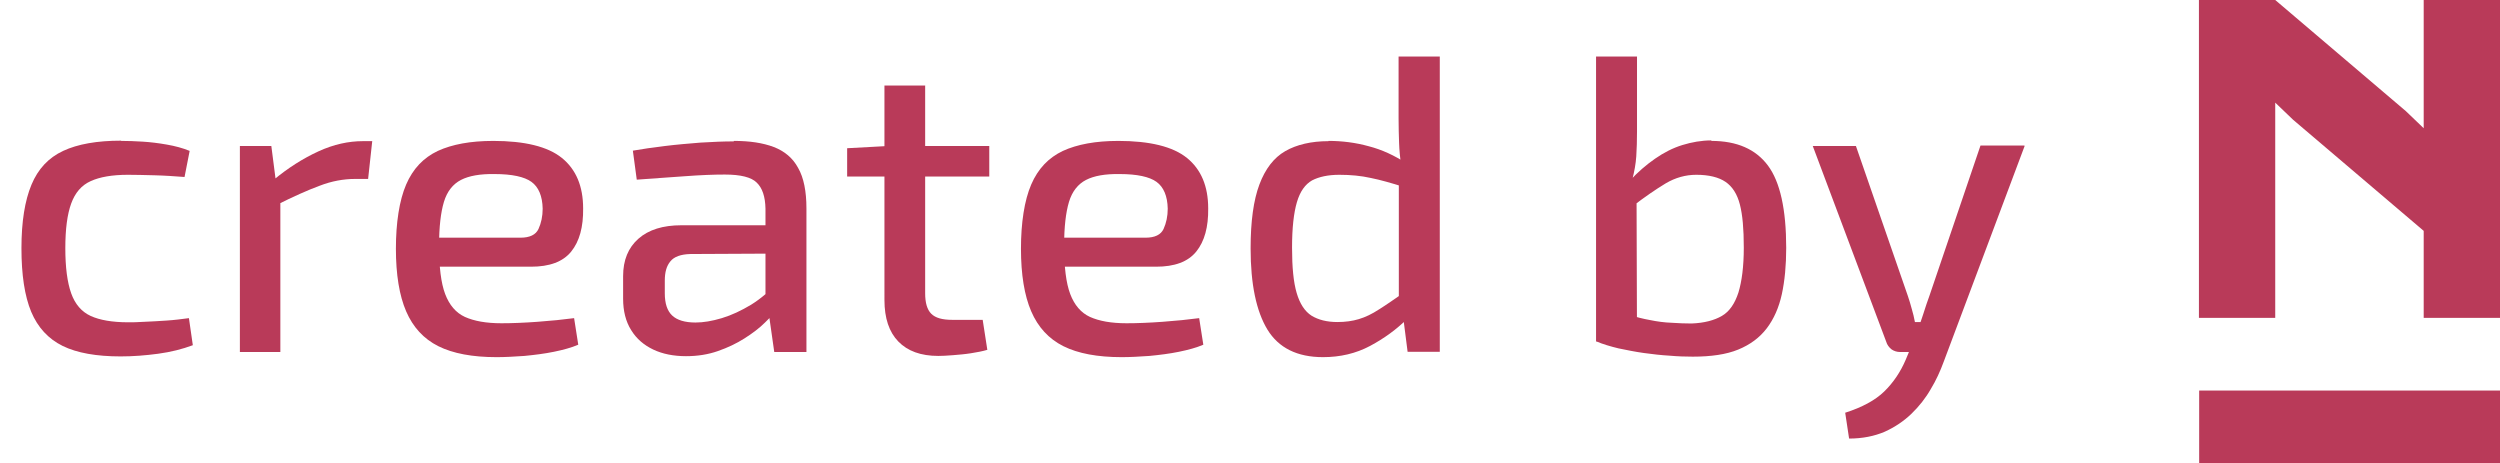
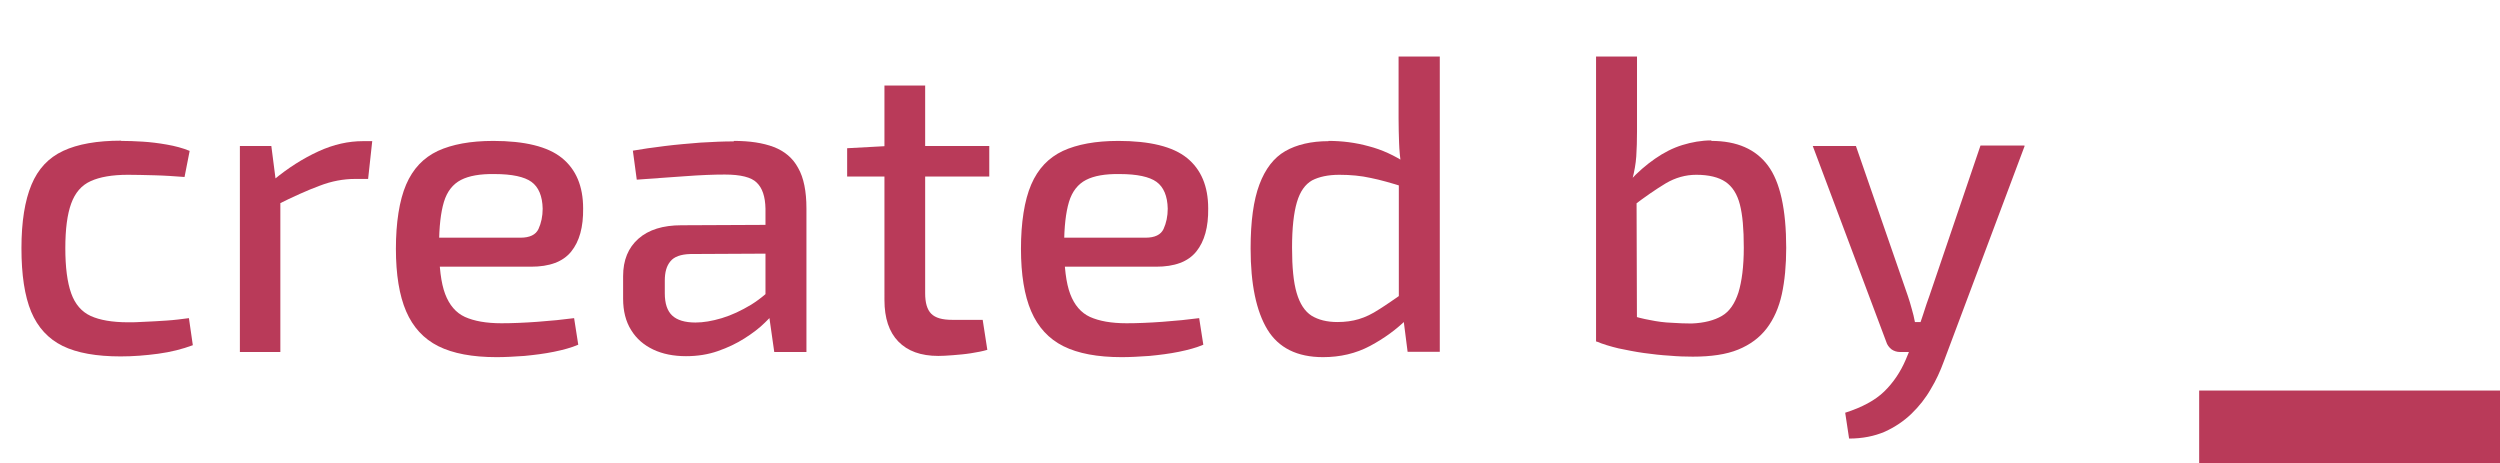
<svg xmlns="http://www.w3.org/2000/svg" id="a" viewBox="0 0 102.55 19">
  <defs>
    <style>.b{fill:#b93a59;}</style>
  </defs>
-   <polygon class="b" points="99.42 5.26 98.69 4.56 93.33 0 93.33 0 93.33 0 90.2 0 90.2 13.04 93.33 13.04 93.33 4.21 94.06 4.91 99.42 9.47 99.42 13.04 102.55 13.04 102.55 0 99.42 0 99.42 5.26" />
  <rect class="b" x="90.21" y="16.02" width="12.34" height="2.98" />
  <g>
    <path class="b" d="M4.97,5.78c.27,0,.56,.01,.88,.03,.32,.02,.65,.06,.99,.12,.34,.06,.65,.14,.94,.26l-.21,1.07c-.4-.03-.82-.06-1.24-.07-.42-.01-.78-.02-1.08-.02-.65,0-1.16,.09-1.53,.26-.38,.17-.64,.48-.8,.92-.16,.44-.24,1.05-.24,1.83s.08,1.4,.24,1.85c.16,.45,.43,.76,.8,.93s.89,.26,1.53,.26c.17,0,.4,0,.67-.02,.28-.01,.58-.03,.9-.05s.63-.06,.93-.1l.16,1.11c-.43,.16-.9,.28-1.42,.35s-1.03,.11-1.54,.11c-.99,0-1.79-.14-2.38-.43-.59-.29-1.02-.76-1.29-1.4-.27-.65-.4-1.52-.4-2.61s.14-1.95,.41-2.6c.27-.65,.7-1.11,1.3-1.39s1.39-.42,2.38-.42Z" />
    <path class="b" d="M11.13,5.99l.21,1.63,.16,.24v6.58h-1.66V5.99h1.3Zm4.14-.21l-.17,1.56h-.54c-.47,0-.96,.09-1.45,.28-.49,.18-1.09,.45-1.79,.8l-.12-1.02c.61-.51,1.23-.9,1.86-1.19s1.24-.42,1.83-.42h.38Z" />
    <path class="b" d="M20.22,5.78c1.3,0,2.25,.23,2.83,.7s.87,1.16,.87,2.07c.01,.76-.15,1.35-.49,1.77-.34,.42-.89,.62-1.65,.62h-4.88v-1.19h4.45c.38,0,.63-.12,.74-.36s.17-.52,.17-.83c-.01-.52-.17-.89-.46-1.1-.29-.21-.8-.32-1.51-.32-.59-.01-1.05,.07-1.38,.24-.33,.17-.57,.47-.7,.9-.13,.43-.2,1.03-.2,1.8,0,.87,.08,1.53,.25,1.98s.44,.77,.81,.94c.38,.17,.87,.26,1.5,.26,.44,0,.93-.02,1.48-.06,.55-.04,1.05-.09,1.5-.15l.17,1.09c-.28,.12-.61,.21-1,.29-.39,.08-.8,.13-1.21,.17-.42,.03-.8,.05-1.14,.05-.99,0-1.79-.15-2.39-.45-.6-.3-1.04-.78-1.32-1.43-.28-.65-.42-1.51-.42-2.57s.14-1.98,.42-2.63c.28-.65,.71-1.1,1.3-1.38,.59-.27,1.34-.41,2.27-.41Z" />
-     <path class="b" d="M32.32,9.22l-.02,1.18-3.98,.02c-.39,.01-.67,.11-.82,.3-.16,.19-.23,.45-.23,.79v.52c0,.42,.1,.72,.3,.91s.52,.29,.96,.29c.32,0,.68-.06,1.08-.18s.8-.31,1.2-.55c.4-.25,.77-.56,1.09-.94v1.09c-.12,.16-.29,.36-.52,.58-.23,.23-.51,.44-.84,.65s-.69,.38-1.09,.52c-.4,.14-.83,.21-1.31,.21-.51,0-.96-.09-1.34-.27s-.69-.44-.91-.8c-.22-.35-.33-.78-.33-1.29v-.92c0-.66,.21-1.17,.63-1.54,.42-.37,1.01-.55,1.76-.55h4.36Zm-2.22-3.44c.65,0,1.19,.08,1.64,.25,.44,.17,.78,.45,1,.86,.23,.4,.34,.96,.34,1.66v5.89h-1.32l-.26-1.83-.1-.21v-3.84c-.01-.5-.13-.85-.36-1.07-.22-.22-.66-.33-1.31-.33-.44,0-.99,.02-1.65,.07-.66,.05-1.32,.09-1.96,.14l-.16-1.19c.39-.07,.83-.13,1.31-.19,.48-.06,.97-.1,1.46-.14,.5-.03,.95-.05,1.37-.05Z" />
+     <path class="b" d="M32.32,9.22l-.02,1.18-3.98,.02c-.39,.01-.67,.11-.82,.3-.16,.19-.23,.45-.23,.79v.52c0,.42,.1,.72,.3,.91s.52,.29,.96,.29c.32,0,.68-.06,1.08-.18s.8-.31,1.2-.55c.4-.25,.77-.56,1.09-.94v1.09c-.12,.16-.29,.36-.52,.58-.23,.23-.51,.44-.84,.65s-.69,.38-1.09,.52c-.4,.14-.83,.21-1.31,.21-.51,0-.96-.09-1.34-.27s-.69-.44-.91-.8c-.22-.35-.33-.78-.33-1.29v-.92c0-.66,.21-1.17,.63-1.54,.42-.37,1.01-.55,1.76-.55Zm-2.22-3.44c.65,0,1.19,.08,1.64,.25,.44,.17,.78,.45,1,.86,.23,.4,.34,.96,.34,1.66v5.89h-1.32l-.26-1.83-.1-.21v-3.84c-.01-.5-.13-.85-.36-1.07-.22-.22-.66-.33-1.31-.33-.44,0-.99,.02-1.65,.07-.66,.05-1.32,.09-1.96,.14l-.16-1.19c.39-.07,.83-.13,1.31-.19,.48-.06,.97-.1,1.46-.14,.5-.03,.95-.05,1.37-.05Z" />
    <path class="b" d="M40.58,5.99v1.25h-5.83v-1.16l1.66-.09h4.17Zm-2.63-2.48V12.03c0,.39,.08,.67,.25,.84,.17,.17,.45,.25,.86,.25h1.25l.19,1.23c-.2,.06-.42,.1-.67,.14-.25,.04-.5,.06-.74,.08-.25,.02-.45,.03-.6,.03-.72,0-1.26-.2-1.64-.59s-.57-.96-.57-1.7V3.51h1.68Z" />
    <path class="b" d="M45.86,5.78c1.3,0,2.25,.23,2.83,.7s.87,1.16,.87,2.07c.01,.76-.15,1.35-.49,1.77-.34,.42-.89,.62-1.65,.62h-4.88v-1.19h4.45c.38,0,.63-.12,.74-.36s.17-.52,.17-.83c-.01-.52-.17-.89-.46-1.1-.29-.21-.8-.32-1.51-.32-.59-.01-1.05,.07-1.38,.24-.33,.17-.57,.47-.7,.9-.13,.43-.2,1.03-.2,1.8,0,.87,.08,1.53,.25,1.98s.44,.77,.81,.94c.38,.17,.87,.26,1.5,.26,.44,0,.93-.02,1.48-.06,.55-.04,1.05-.09,1.5-.15l.17,1.09c-.28,.12-.61,.21-1,.29-.39,.08-.8,.13-1.21,.17-.42,.03-.8,.05-1.14,.05-.99,0-1.79-.15-2.39-.45-.6-.3-1.04-.78-1.32-1.43-.28-.65-.42-1.51-.42-2.57s.14-1.98,.42-2.63c.28-.65,.71-1.1,1.3-1.38,.59-.27,1.34-.41,2.27-.41Z" />
    <path class="b" d="M54.49,5.78c.57,0,1.12,.07,1.66,.22,.54,.14,1.06,.38,1.54,.7l-.1,.97c-.51-.16-.96-.29-1.36-.37-.4-.09-.83-.13-1.29-.13s-.83,.08-1.12,.23c-.28,.16-.49,.45-.62,.89s-.2,1.06-.2,1.87,.06,1.42,.19,1.86,.33,.75,.61,.93c.28,.17,.63,.26,1.06,.26,.32,0,.62-.04,.88-.12,.27-.08,.54-.21,.83-.4,.29-.18,.63-.42,1.02-.69l.14,1.07c-.44,.44-.95,.81-1.53,1.12-.58,.31-1.23,.46-1.93,.46-1.06,0-1.82-.38-2.28-1.13-.46-.76-.69-1.87-.69-3.33,0-1.11,.12-1.98,.36-2.62s.59-1.1,1.06-1.37c.47-.27,1.07-.41,1.78-.41Zm4.57-3.46V14.43h-1.32l-.19-1.49-.17-.14V7.06l.1-.26c-.05-.32-.08-.64-.09-.95-.01-.31-.02-.64-.02-.99V2.32h1.68Z" />
    <path class="b" d="M67.15,2.32v3.08c0,.36-.01,.7-.03,1.01s-.08,.63-.16,.94l.17,.24,.02,6.51-1.68-.09V2.32h1.68Zm3.05,3.46c1.05,0,1.82,.34,2.32,1.01s.75,1.8,.75,3.38c0,.71-.06,1.35-.18,1.9-.12,.55-.33,1.02-.62,1.4-.29,.38-.68,.67-1.17,.87-.49,.2-1.11,.29-1.86,.29-.29,0-.61-.01-.95-.04-.35-.02-.7-.06-1.06-.11s-.7-.12-1.04-.19c-.33-.08-.64-.17-.92-.29l1.33-1.09c.3,.09,.6,.17,.89,.22,.29,.06,.59,.1,.88,.11,.29,.02,.57,.03,.82,.03,.52-.02,.93-.13,1.24-.31s.53-.5,.68-.96c.14-.46,.22-1.07,.22-1.84s-.05-1.34-.16-1.77c-.11-.43-.31-.74-.59-.93-.28-.19-.68-.29-1.2-.29-.44,0-.86,.12-1.25,.35-.4,.24-.85,.55-1.36,.94l-.12-1.04c.33-.36,.68-.66,1.04-.91,.36-.25,.73-.44,1.12-.56s.79-.19,1.19-.19Z" />
    <path class="b" d="M76.13,5.99l2.13,6.15c.06,.17,.11,.35,.16,.53s.1,.36,.13,.54h.42l-.54,1.23h-.48c-.14,0-.26-.04-.36-.11-.1-.08-.18-.18-.22-.32l-3.01-8.02h1.78Zm6.92,0l-3.32,8.85c-.14,.38-.31,.76-.53,1.12-.21,.37-.48,.71-.79,1.01s-.68,.55-1.1,.74c-.42,.18-.91,.28-1.46,.28l-.16-1.06c.69-.22,1.23-.51,1.6-.87s.67-.8,.89-1.32l.43-1.04c.09-.24,.18-.51,.28-.81,.09-.29,.18-.55,.26-.77l2.09-6.15h1.8Z" />
  </g>
</svg>